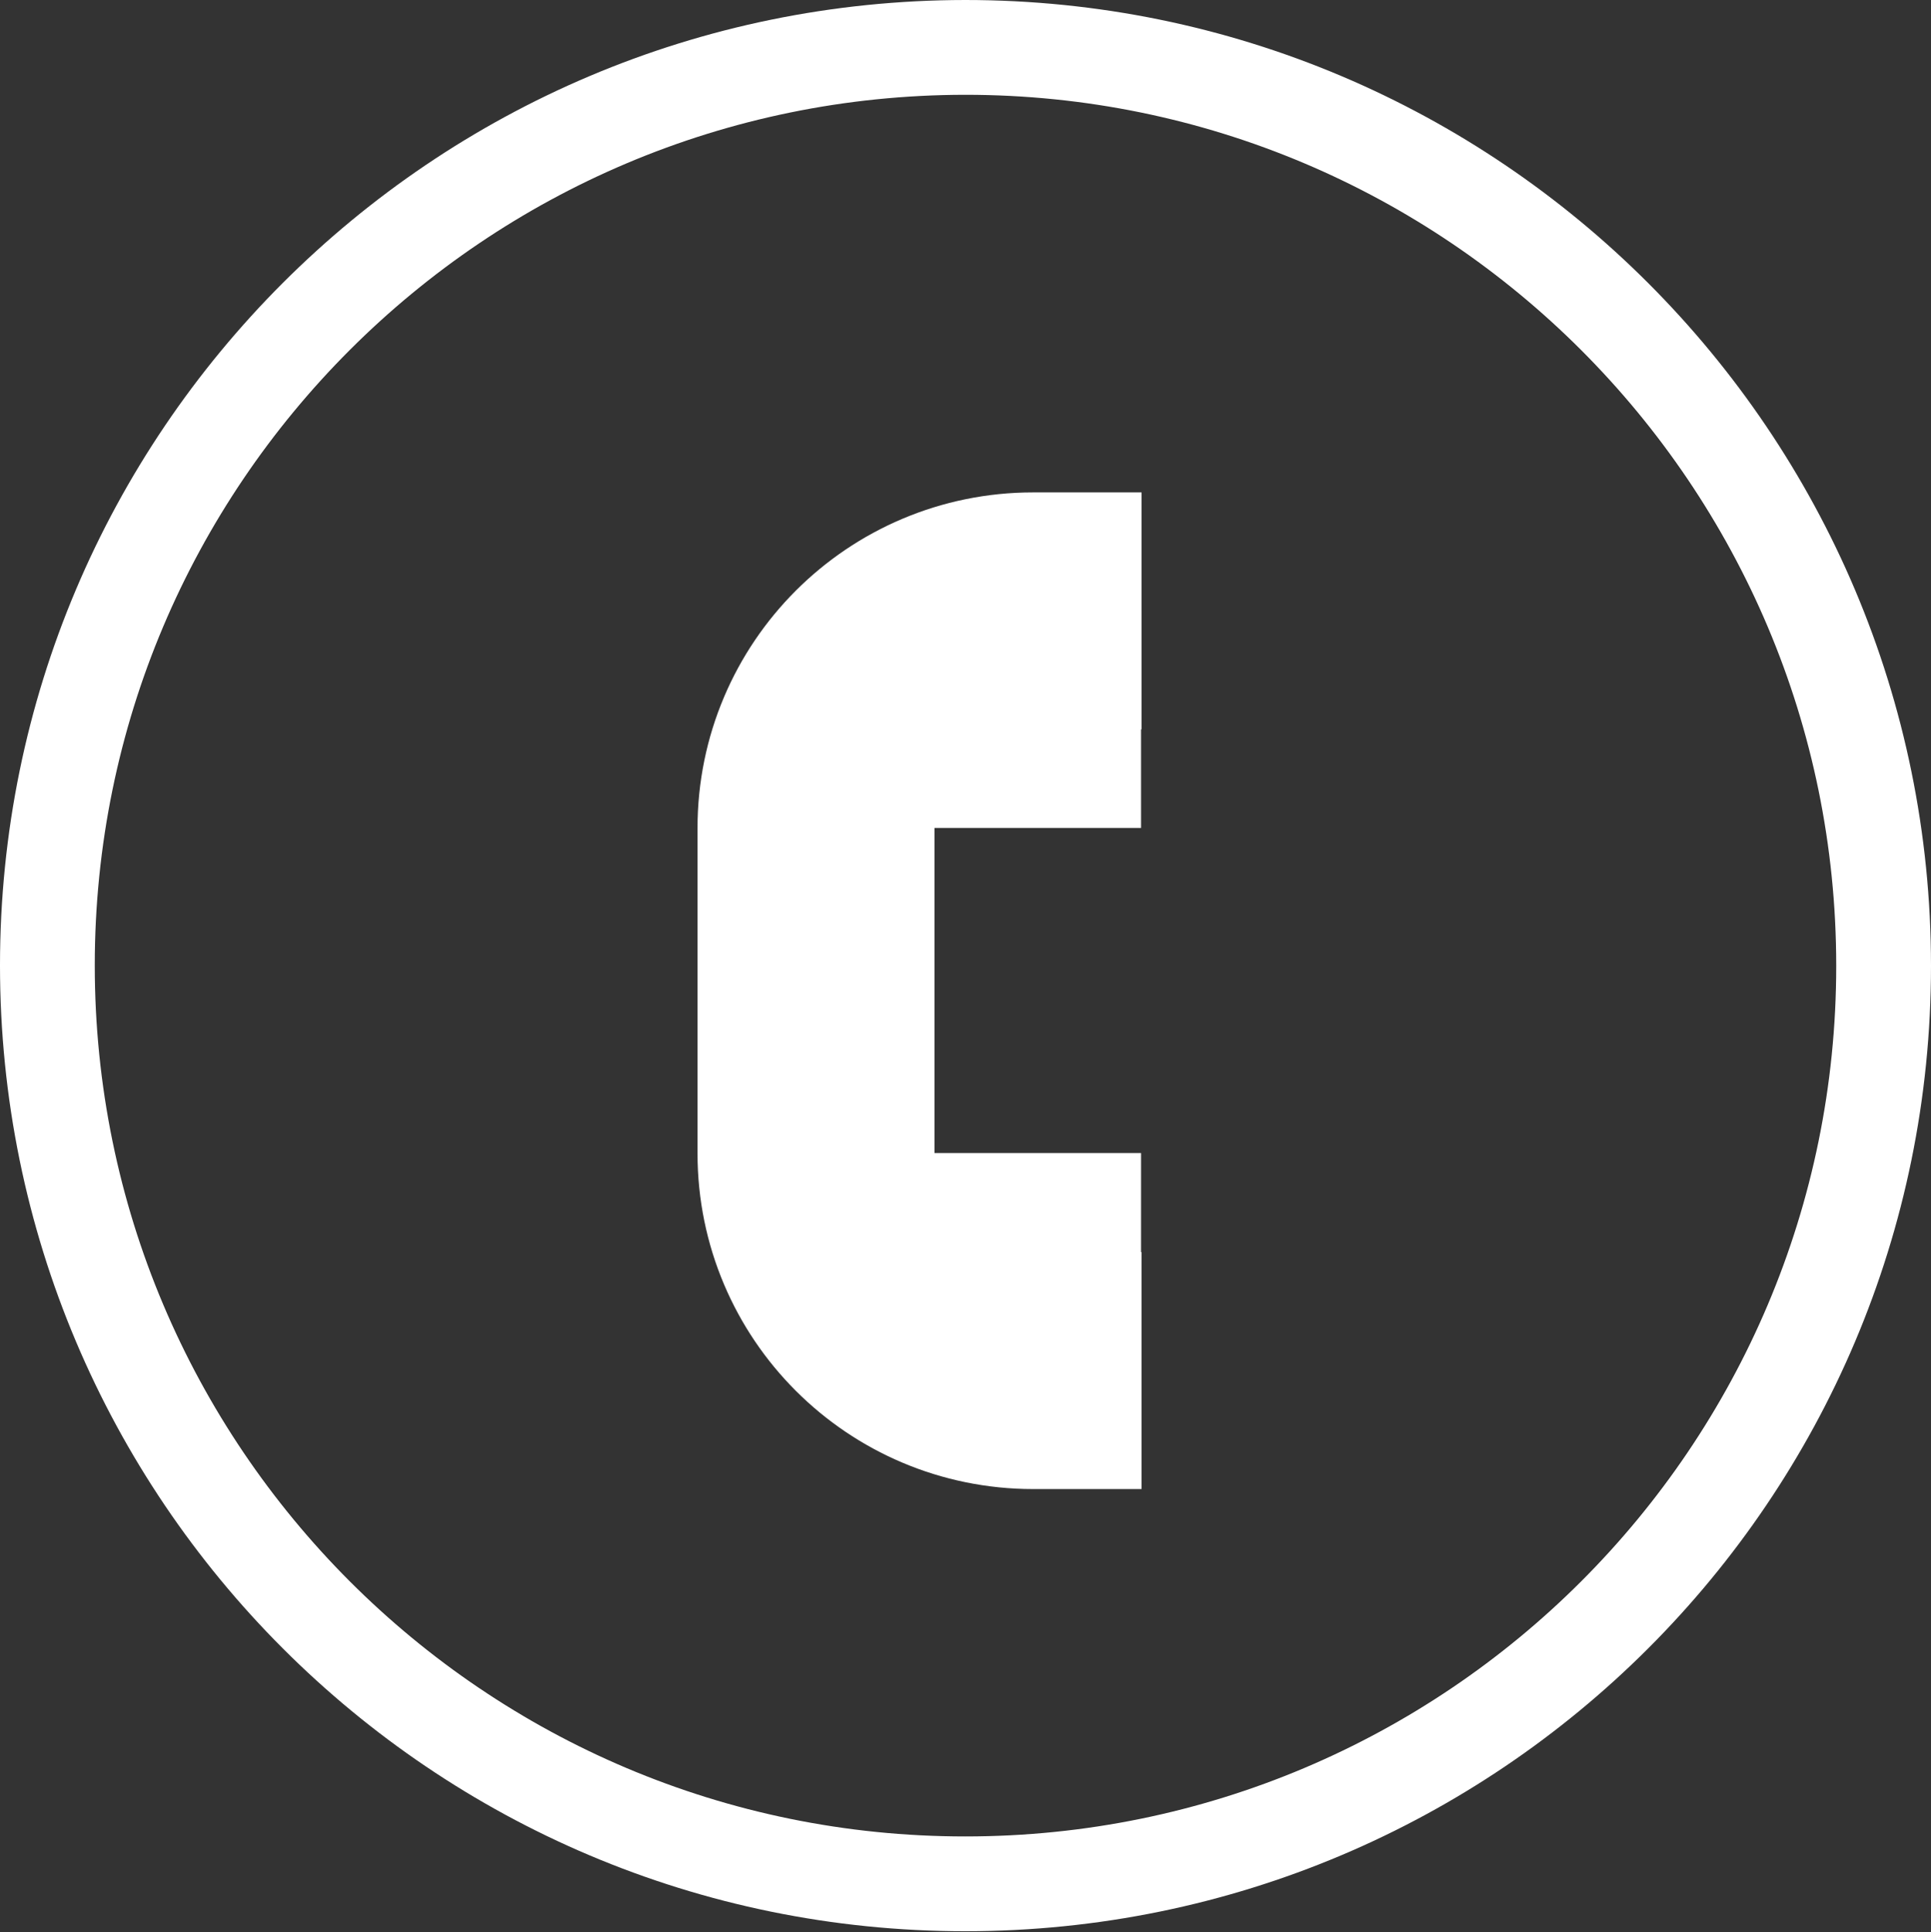
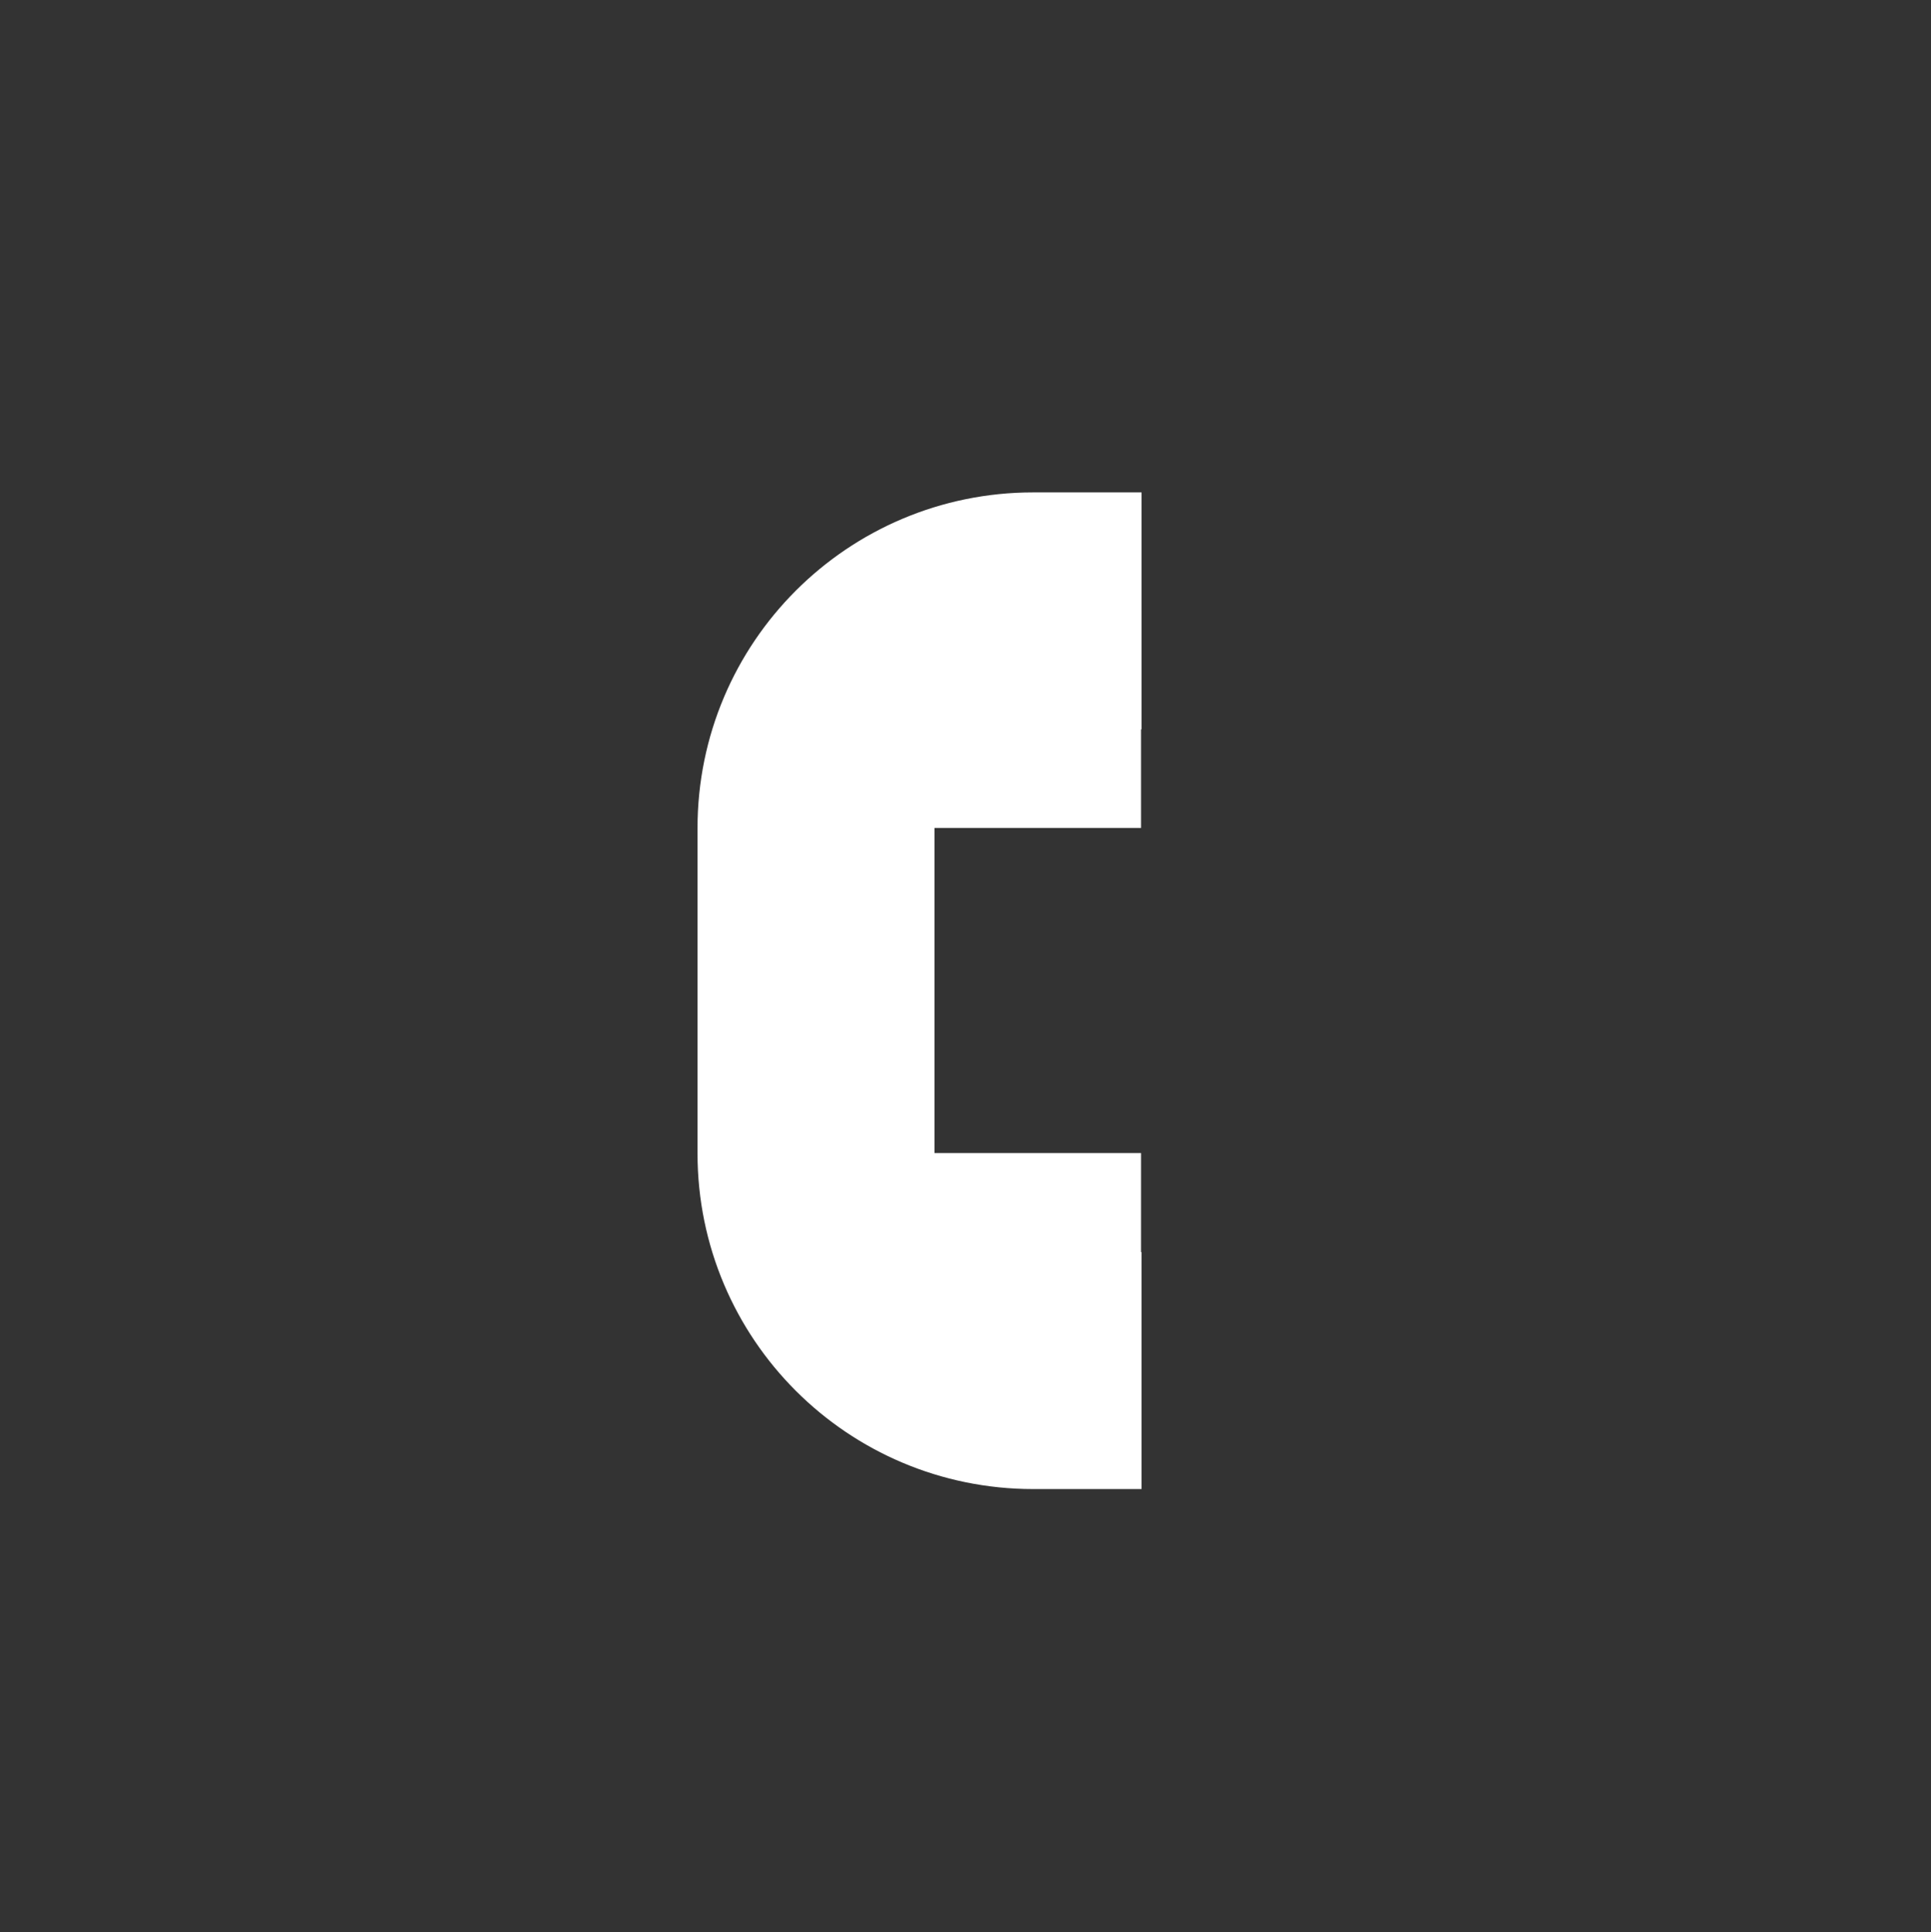
<svg xmlns="http://www.w3.org/2000/svg" id="Layer_1" data-name="Layer 1" viewBox="0 0 40.75 40.77">
  <rect x="0" y="0" width="40.75" height="40.77" fill="#333333" stroke="none" />
  <defs>
    <style>
      .cls-1 {
        stroke-miterlimit: 10;
        stroke-width: 5px;
      }

      .cls-1, .cls-2 {
        fill: none;
        stroke: #fff;
      }

      .cls-2 {
        stroke-width: 2px;
      }
    </style>
  </defs>
  <g id="Group_1504" data-name="Group 1504">
    <g id="Group_1500" data-name="Group 1500">
      <g id="Group_38" data-name="Group 38">
-         <path id="Path_33" data-name="Path 33" class="cls-2" d="M39.75,20.38c0,10.7-8.68,19.37-19.38,19.37-10.7,0-19.37-8.68-19.37-19.38,0-10.69,8.67-19.36,19.37-19.37,10.7,0,19.38,8.68,19.38,19.38Z" />
-       </g>
+         </g>
    </g>
  </g>
  <g>
    <path class="cls-1" d="M24.09,12.89h-2.29c-2.53,0-4.58,2.05-4.58,4.58v6.87c0,2.53,2.05,4.58,4.58,4.58h0s2.29,0,2.29,0" />
    <line class="cls-1" x1="21.58" y1="24.33" x2="21.58" y2="26.62" />
    <line class="cls-1" x1="21.58" y1="17.47" x2="21.58" y2="12.89" />
  </g>
</svg>